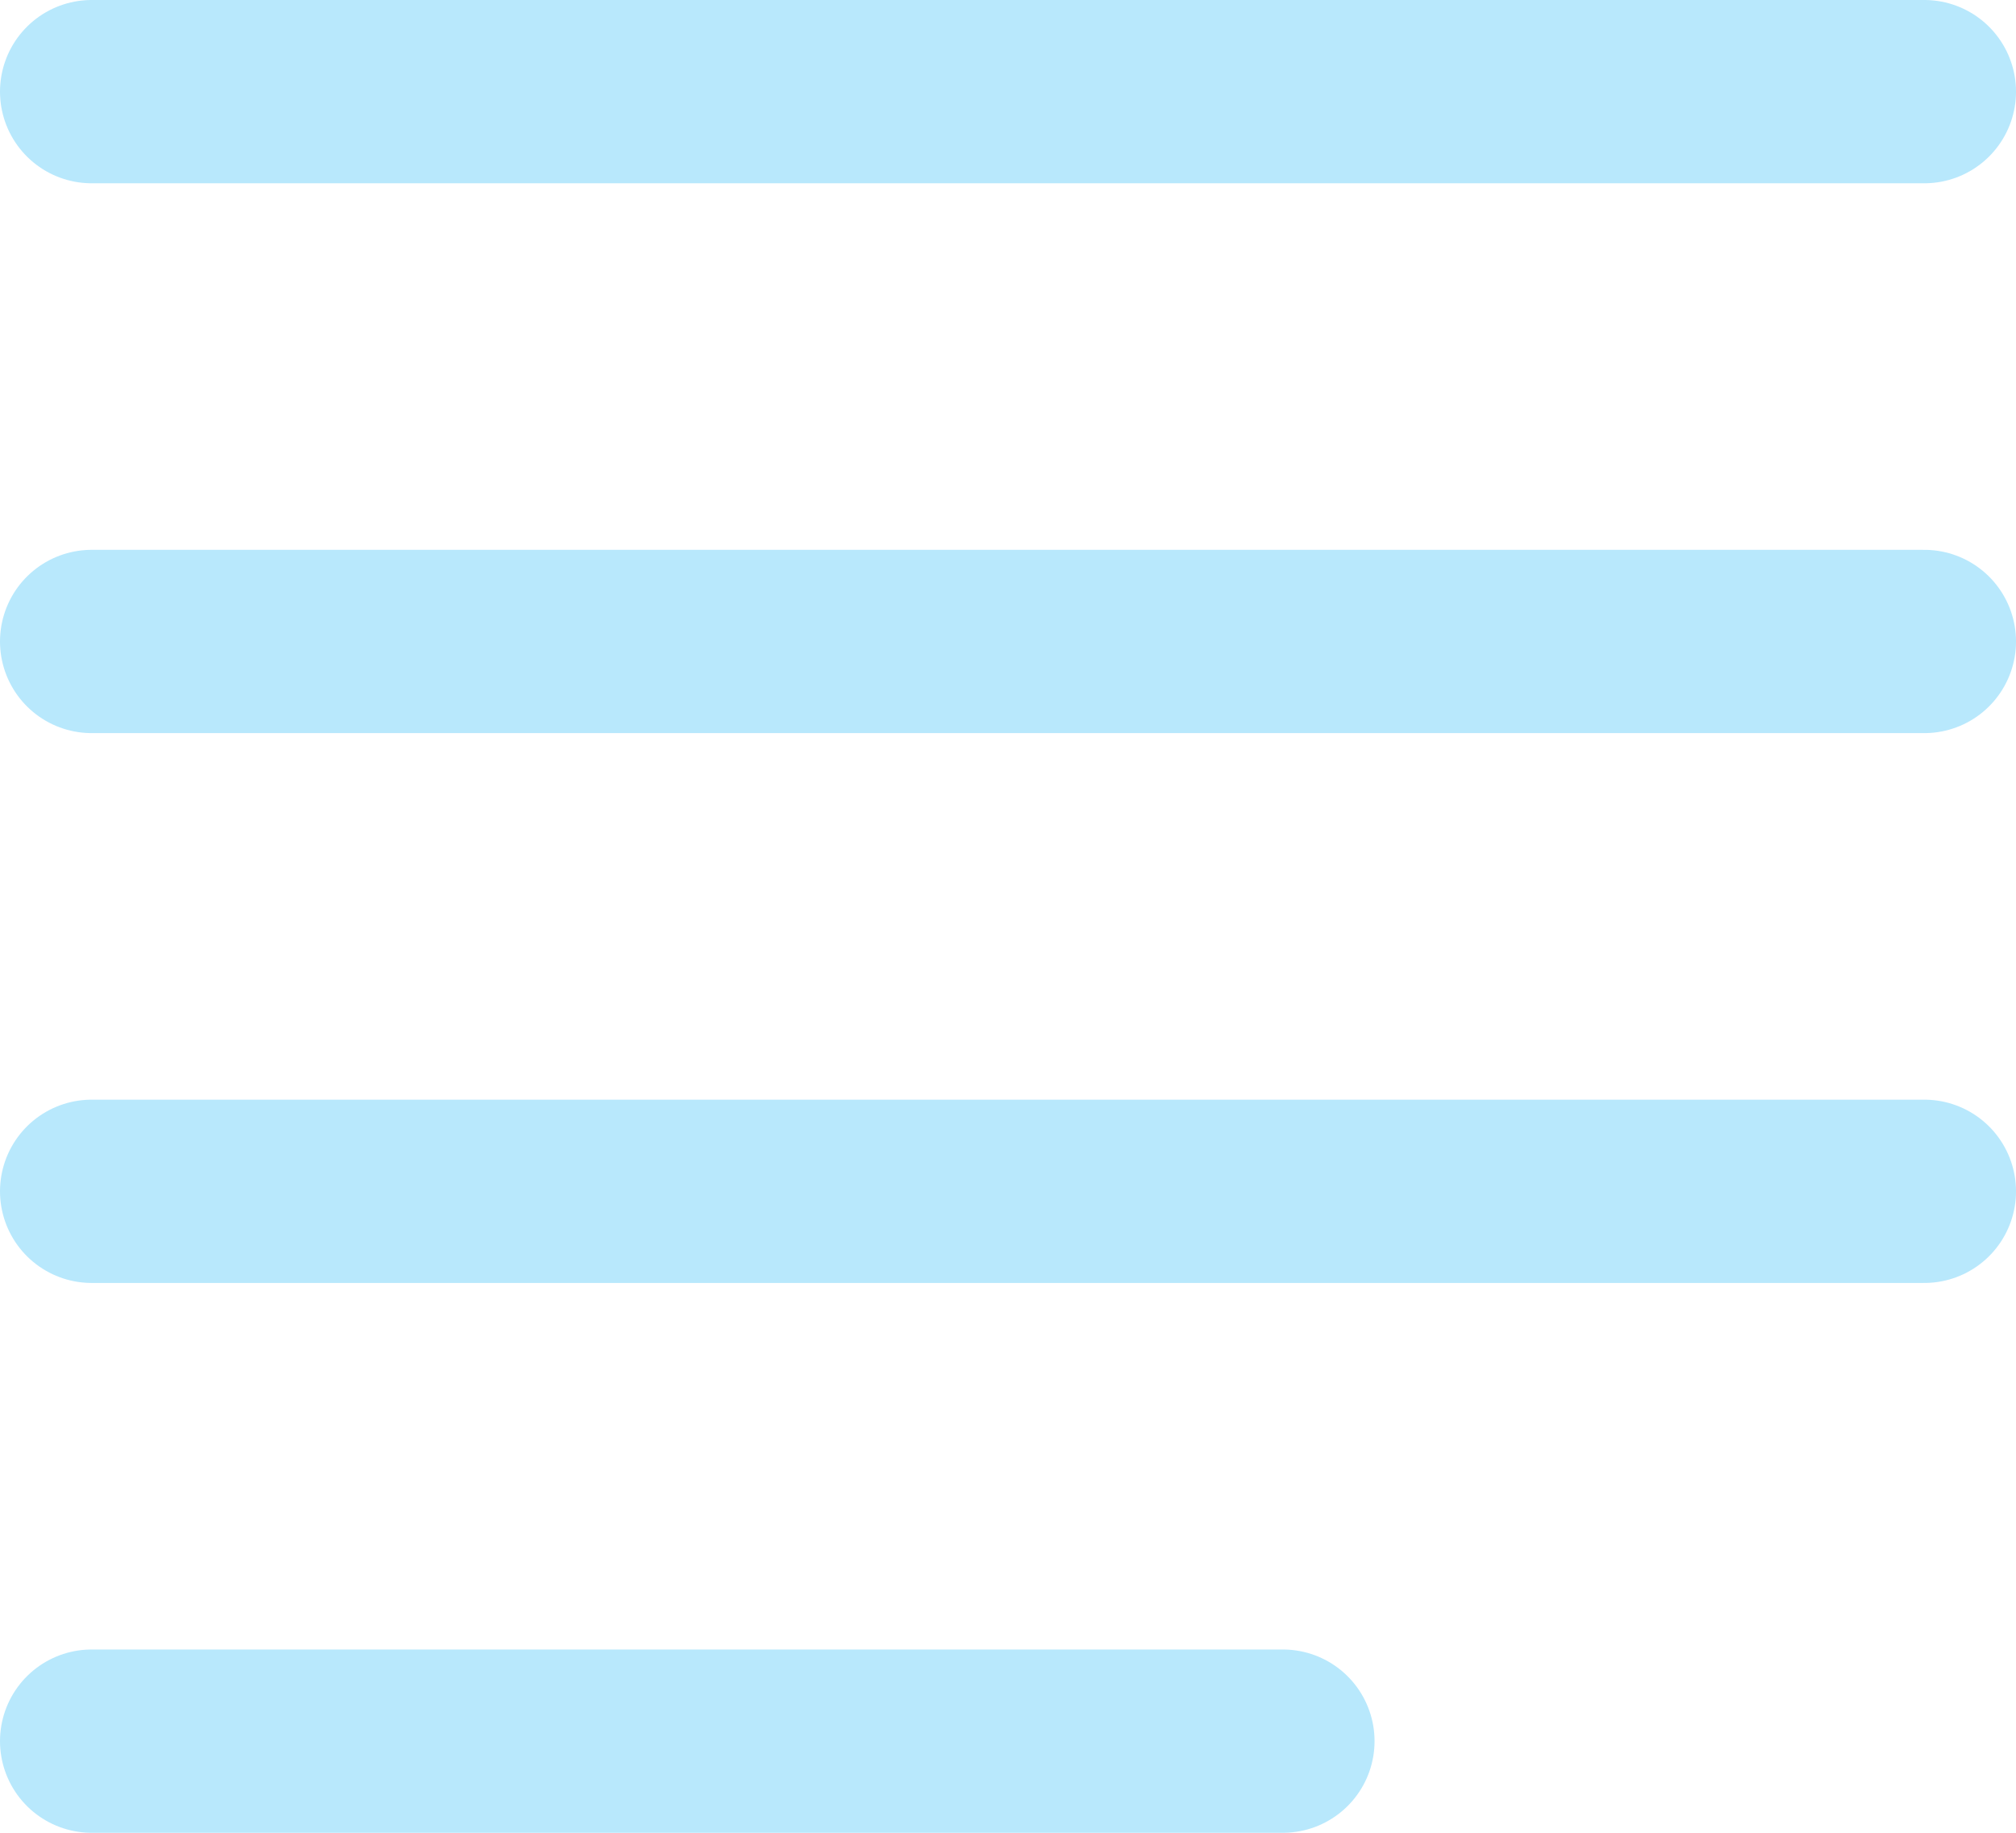
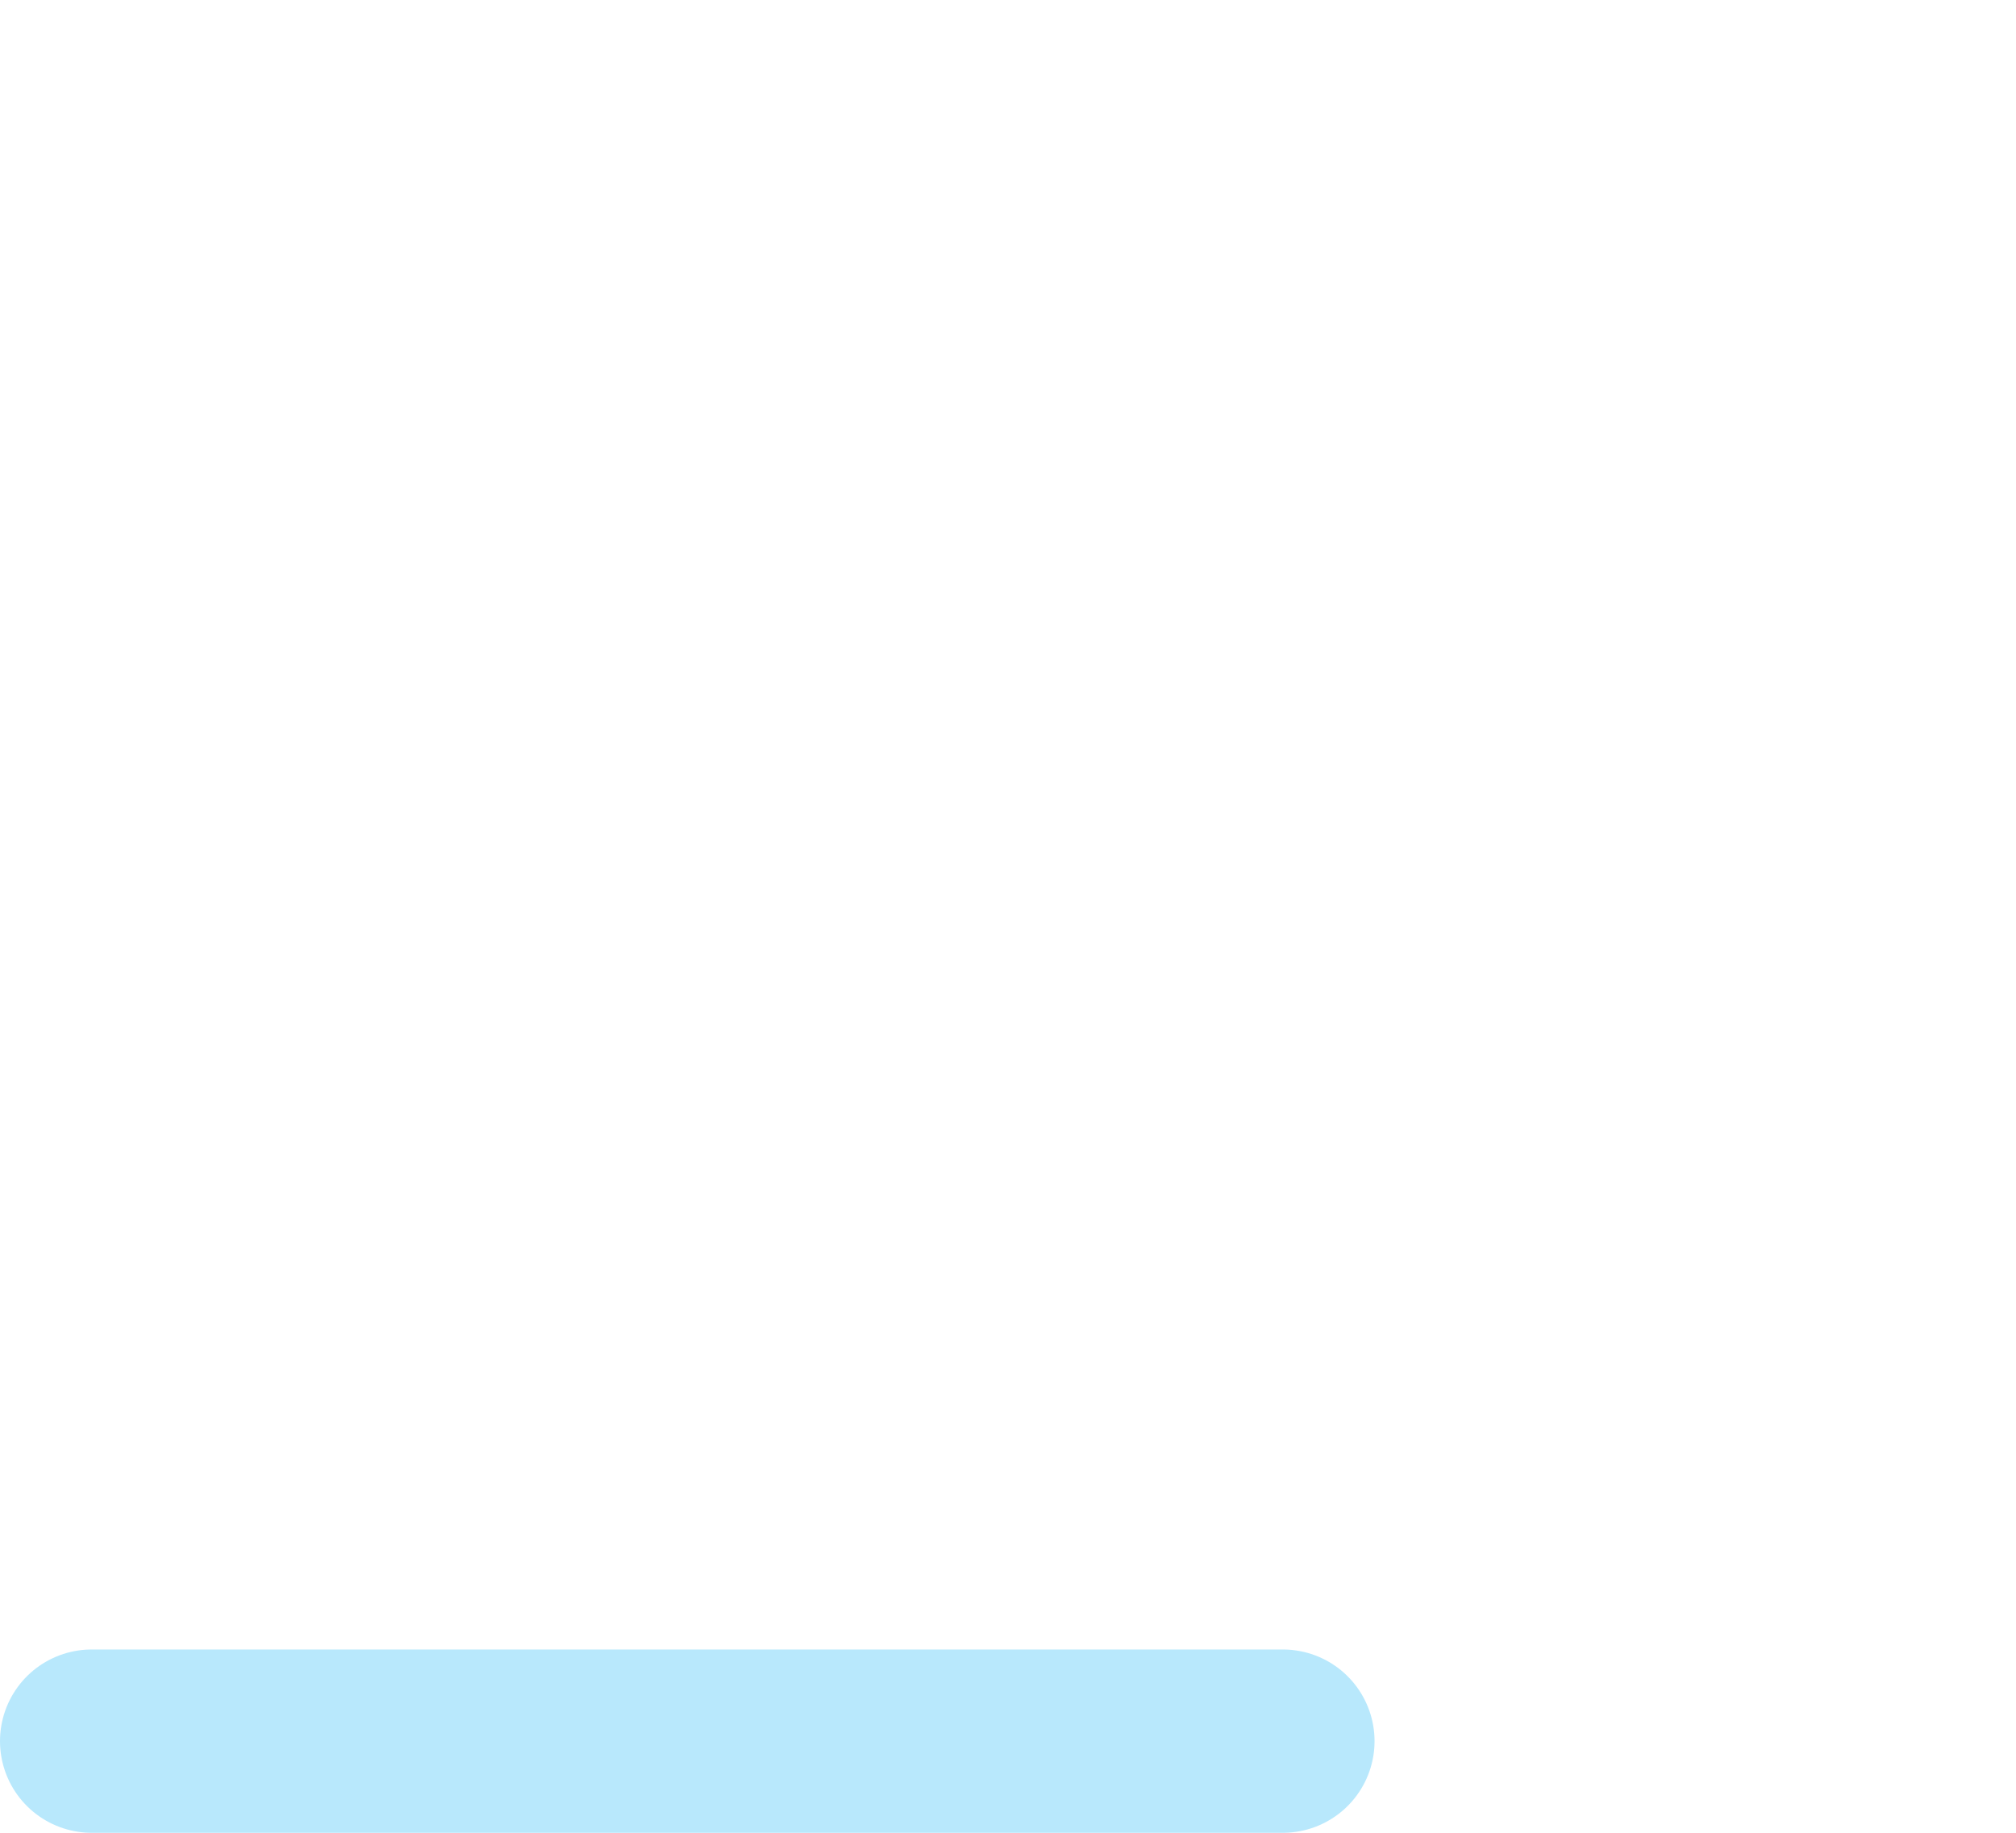
<svg xmlns="http://www.w3.org/2000/svg" width="22" height="20" viewBox="0 0 22 20">
  <g id="Groupe_225" data-name="Groupe 225" transform="translate(-1298 -43)">
-     <line id="Ligne_6" data-name="Ligne 6" x2="20" transform="translate(1299 44)" fill="none" stroke="#b8e8fc" stroke-linecap="round" stroke-width="2" />
-     <line id="Ligne_7" data-name="Ligne 7" x2="20" transform="translate(1299 50)" fill="none" stroke="#b8e8fc" stroke-linecap="round" stroke-width="2" />
-     <line id="Ligne_8" data-name="Ligne 8" x2="20" transform="translate(1299 56)" fill="none" stroke="#b8e8fc" stroke-linecap="round" stroke-width="2" />
    <line id="Ligne_9" data-name="Ligne 9" x2="13" transform="translate(1299 62)" fill="none" stroke="#b8e8fc" stroke-linecap="round" stroke-width="2" />
  </g>
</svg>